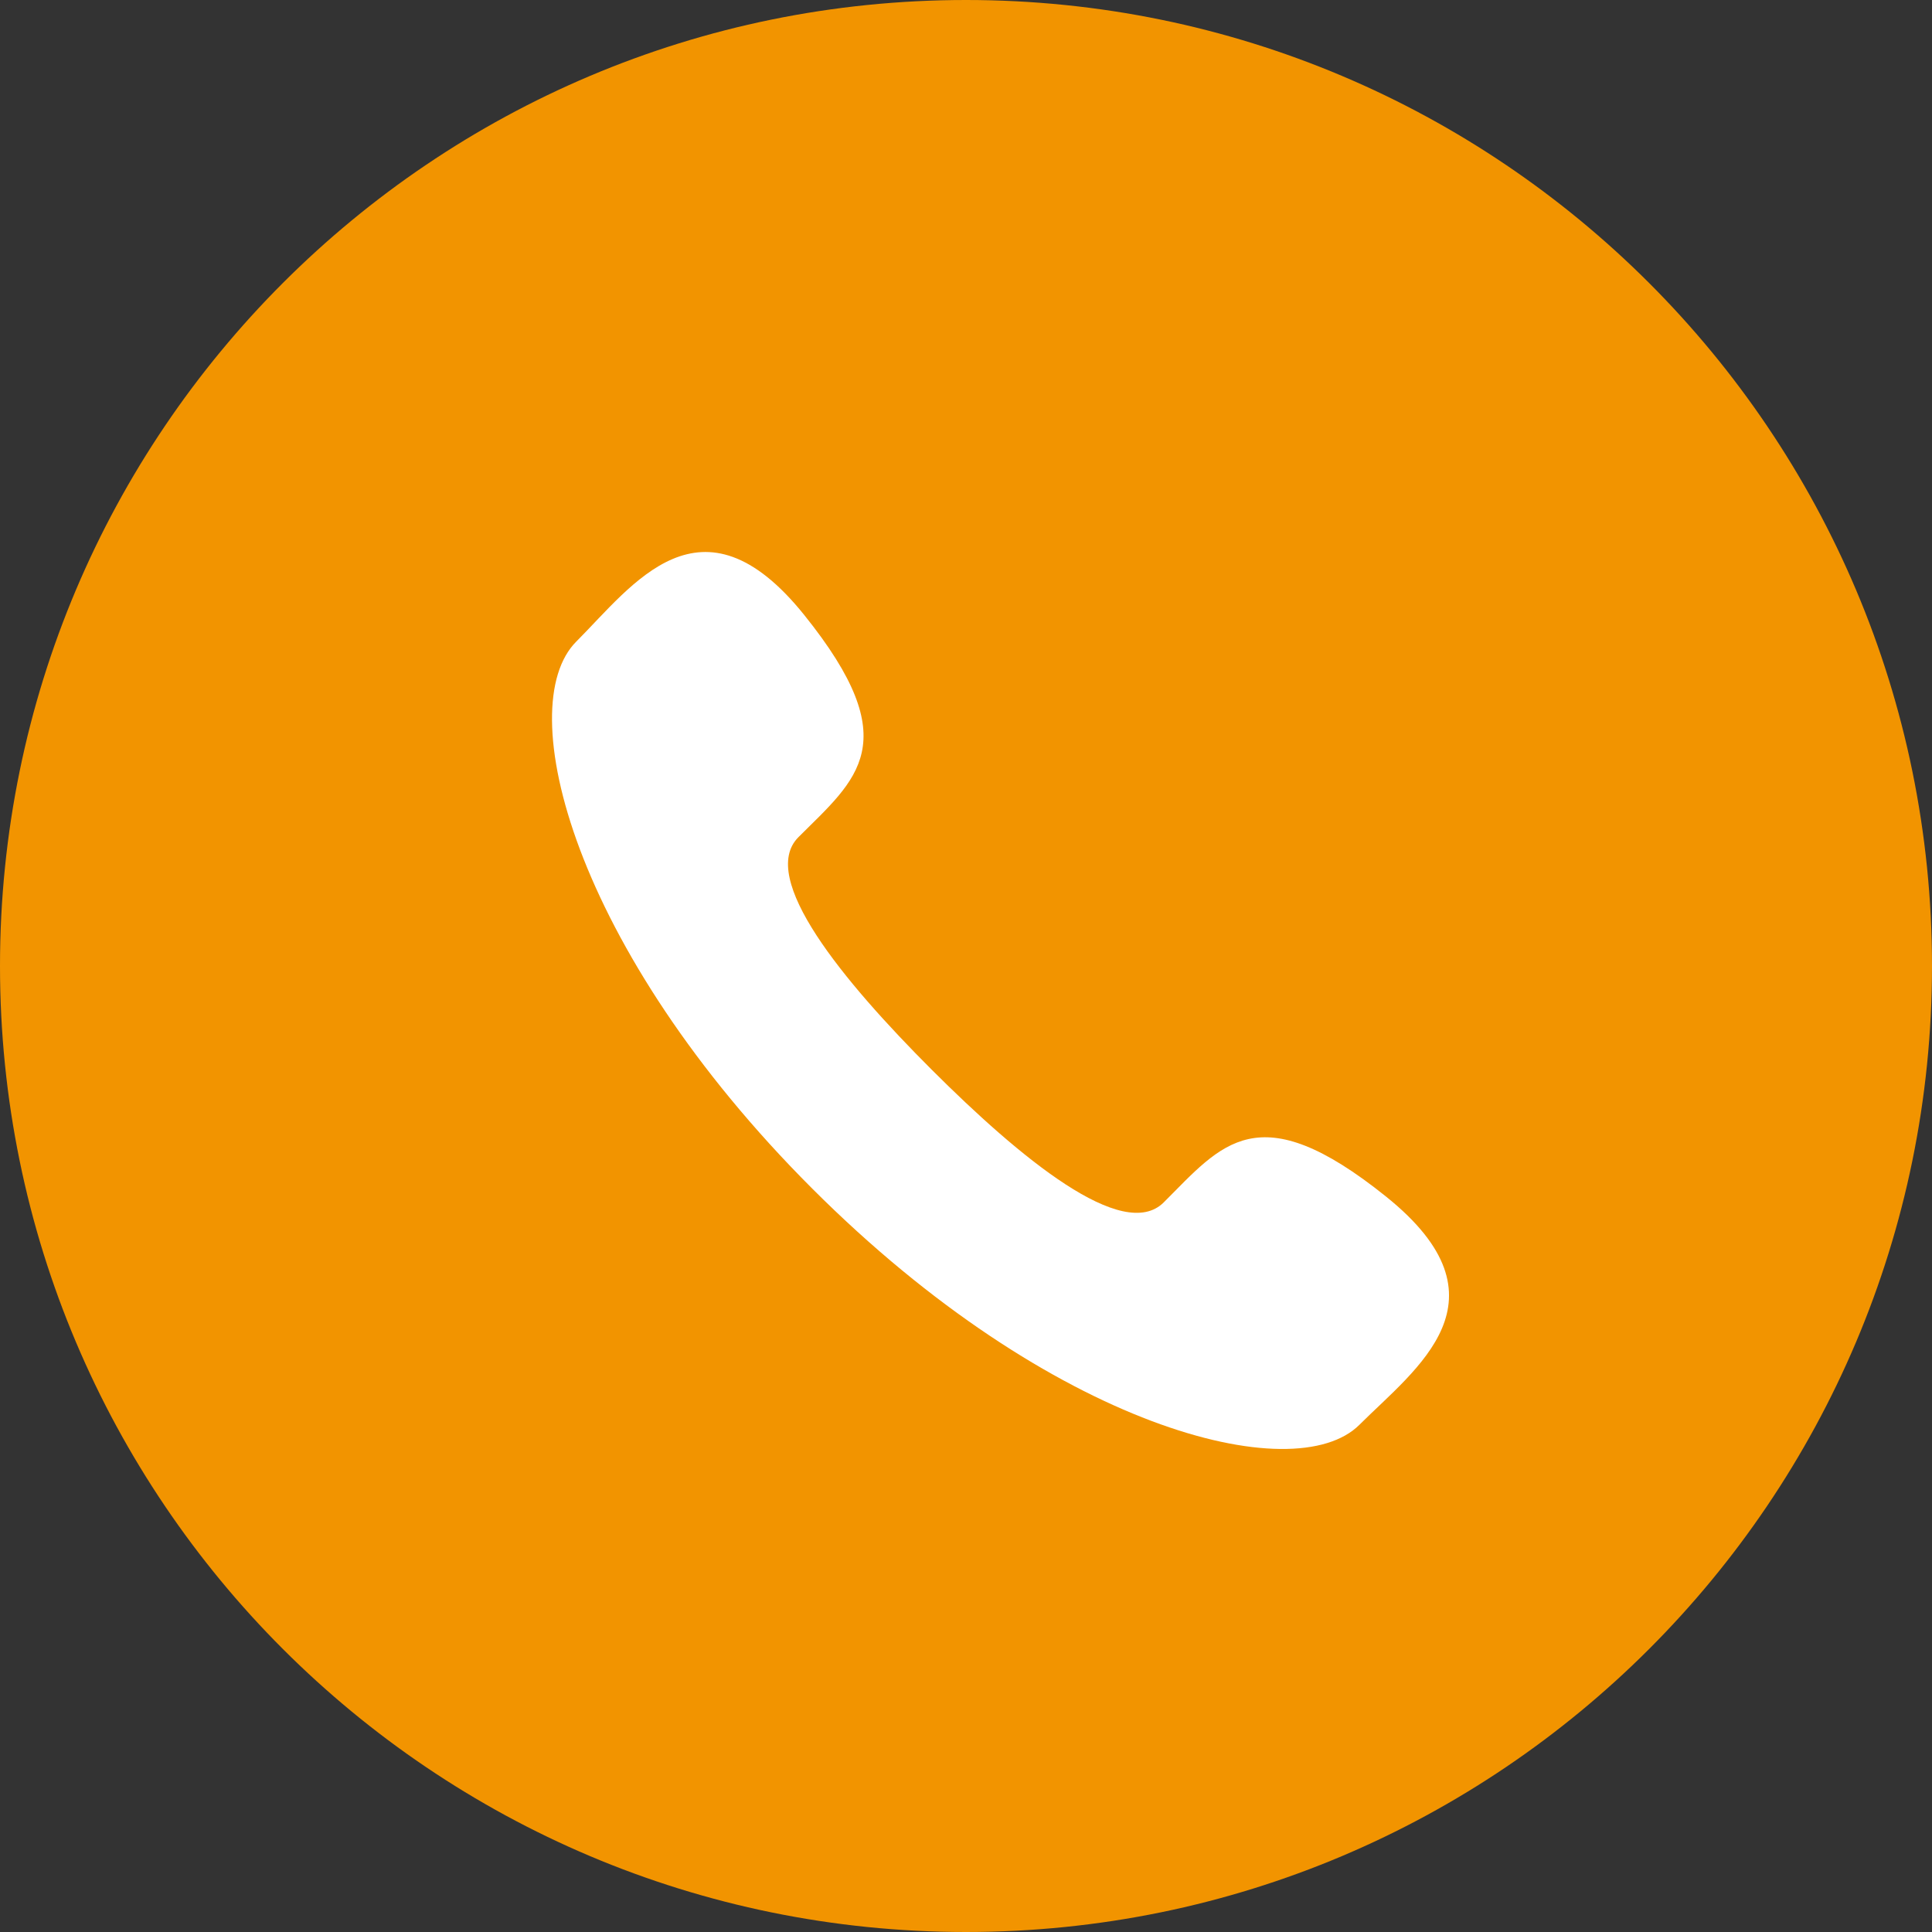
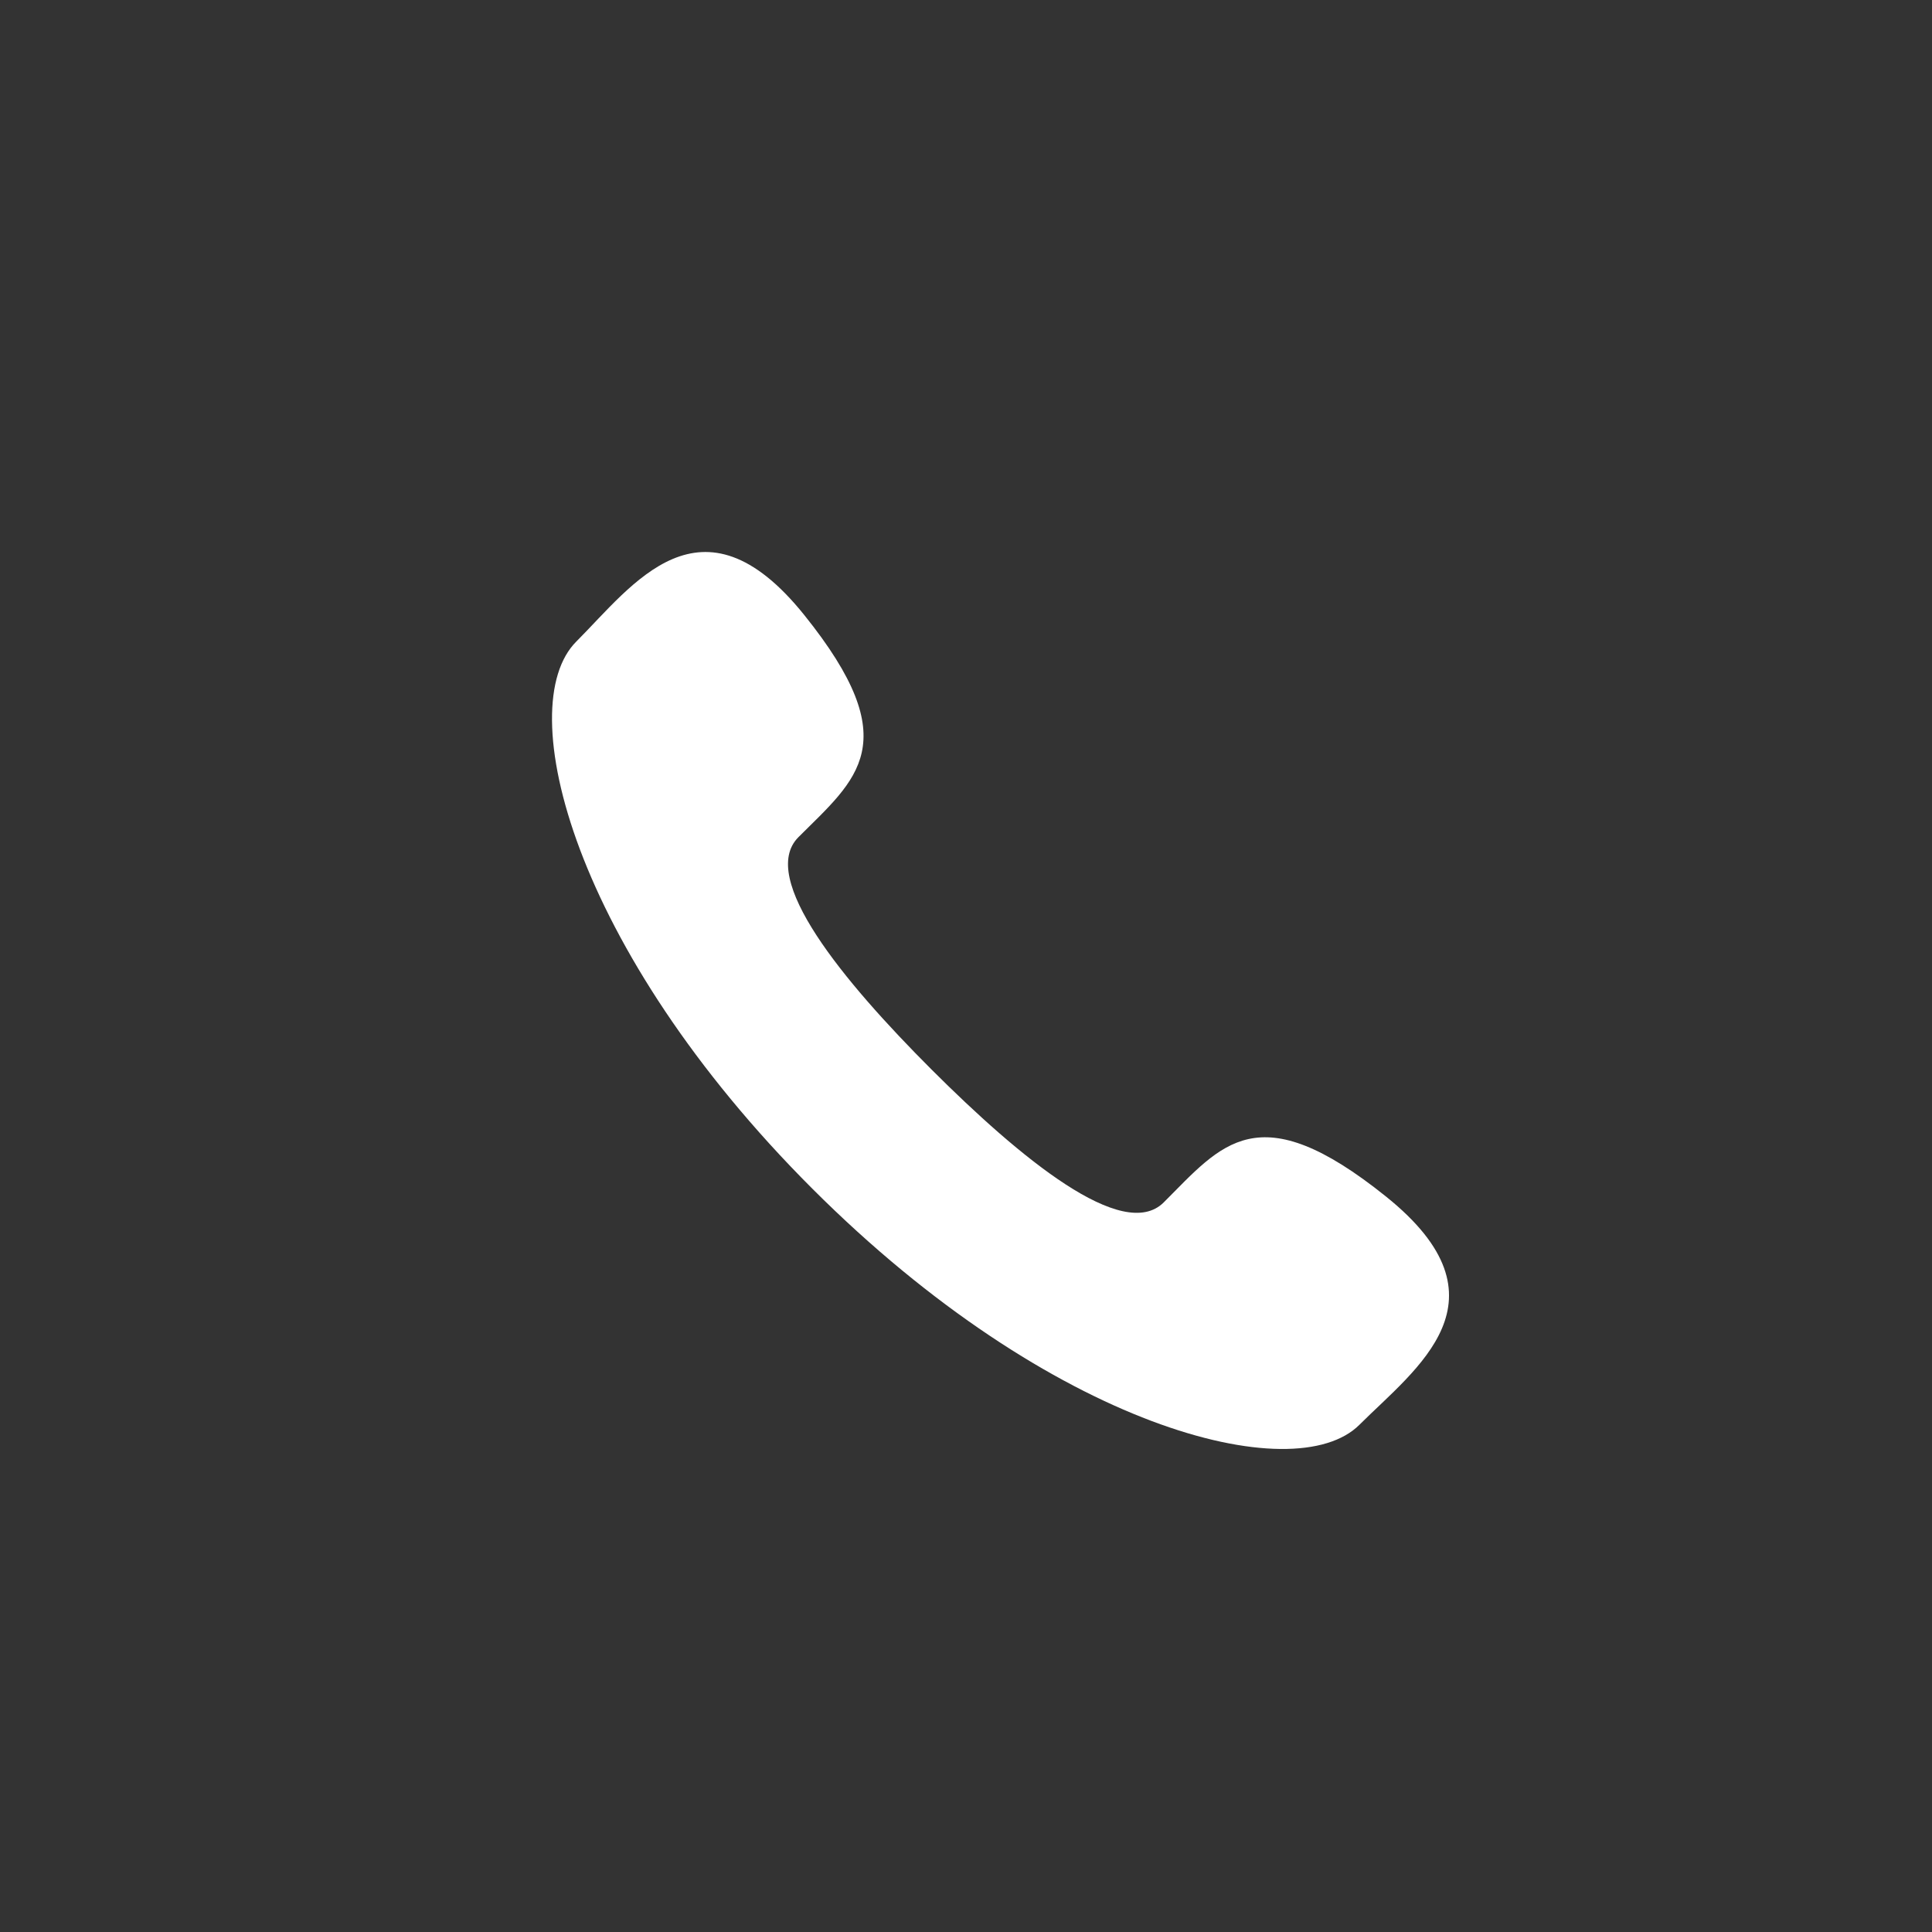
<svg xmlns="http://www.w3.org/2000/svg" width="50" height="50" viewBox="0 0 50 50" fill="none">
  <rect x="0" y="0" width="50" height="50" fill="#333333" stroke="none" />
-   <path d="M25 50C38.807 50 50 38.807 50 25C50 11.193 38.807 0 25 0C11.193 0 0 11.193 0 25C0 38.807 11.193 50 25 50Z" fill="#F29400" />
  <path fill-rule="evenodd" clip-rule="evenodd" d="M24.106 27.677C26.404 29.973 29.065 32.169 30.118 31.117C31.623 29.612 32.552 28.301 35.873 30.969C39.192 33.636 36.642 35.415 35.183 36.872C33.5 38.555 27.224 36.962 21.021 30.761C14.819 24.56 13.23 18.286 14.915 16.603C16.373 15.143 18.144 12.595 20.811 15.913C23.48 19.231 22.17 20.161 20.662 21.667C19.615 22.719 21.81 25.38 24.106 27.677Z" fill="white" />
</svg>